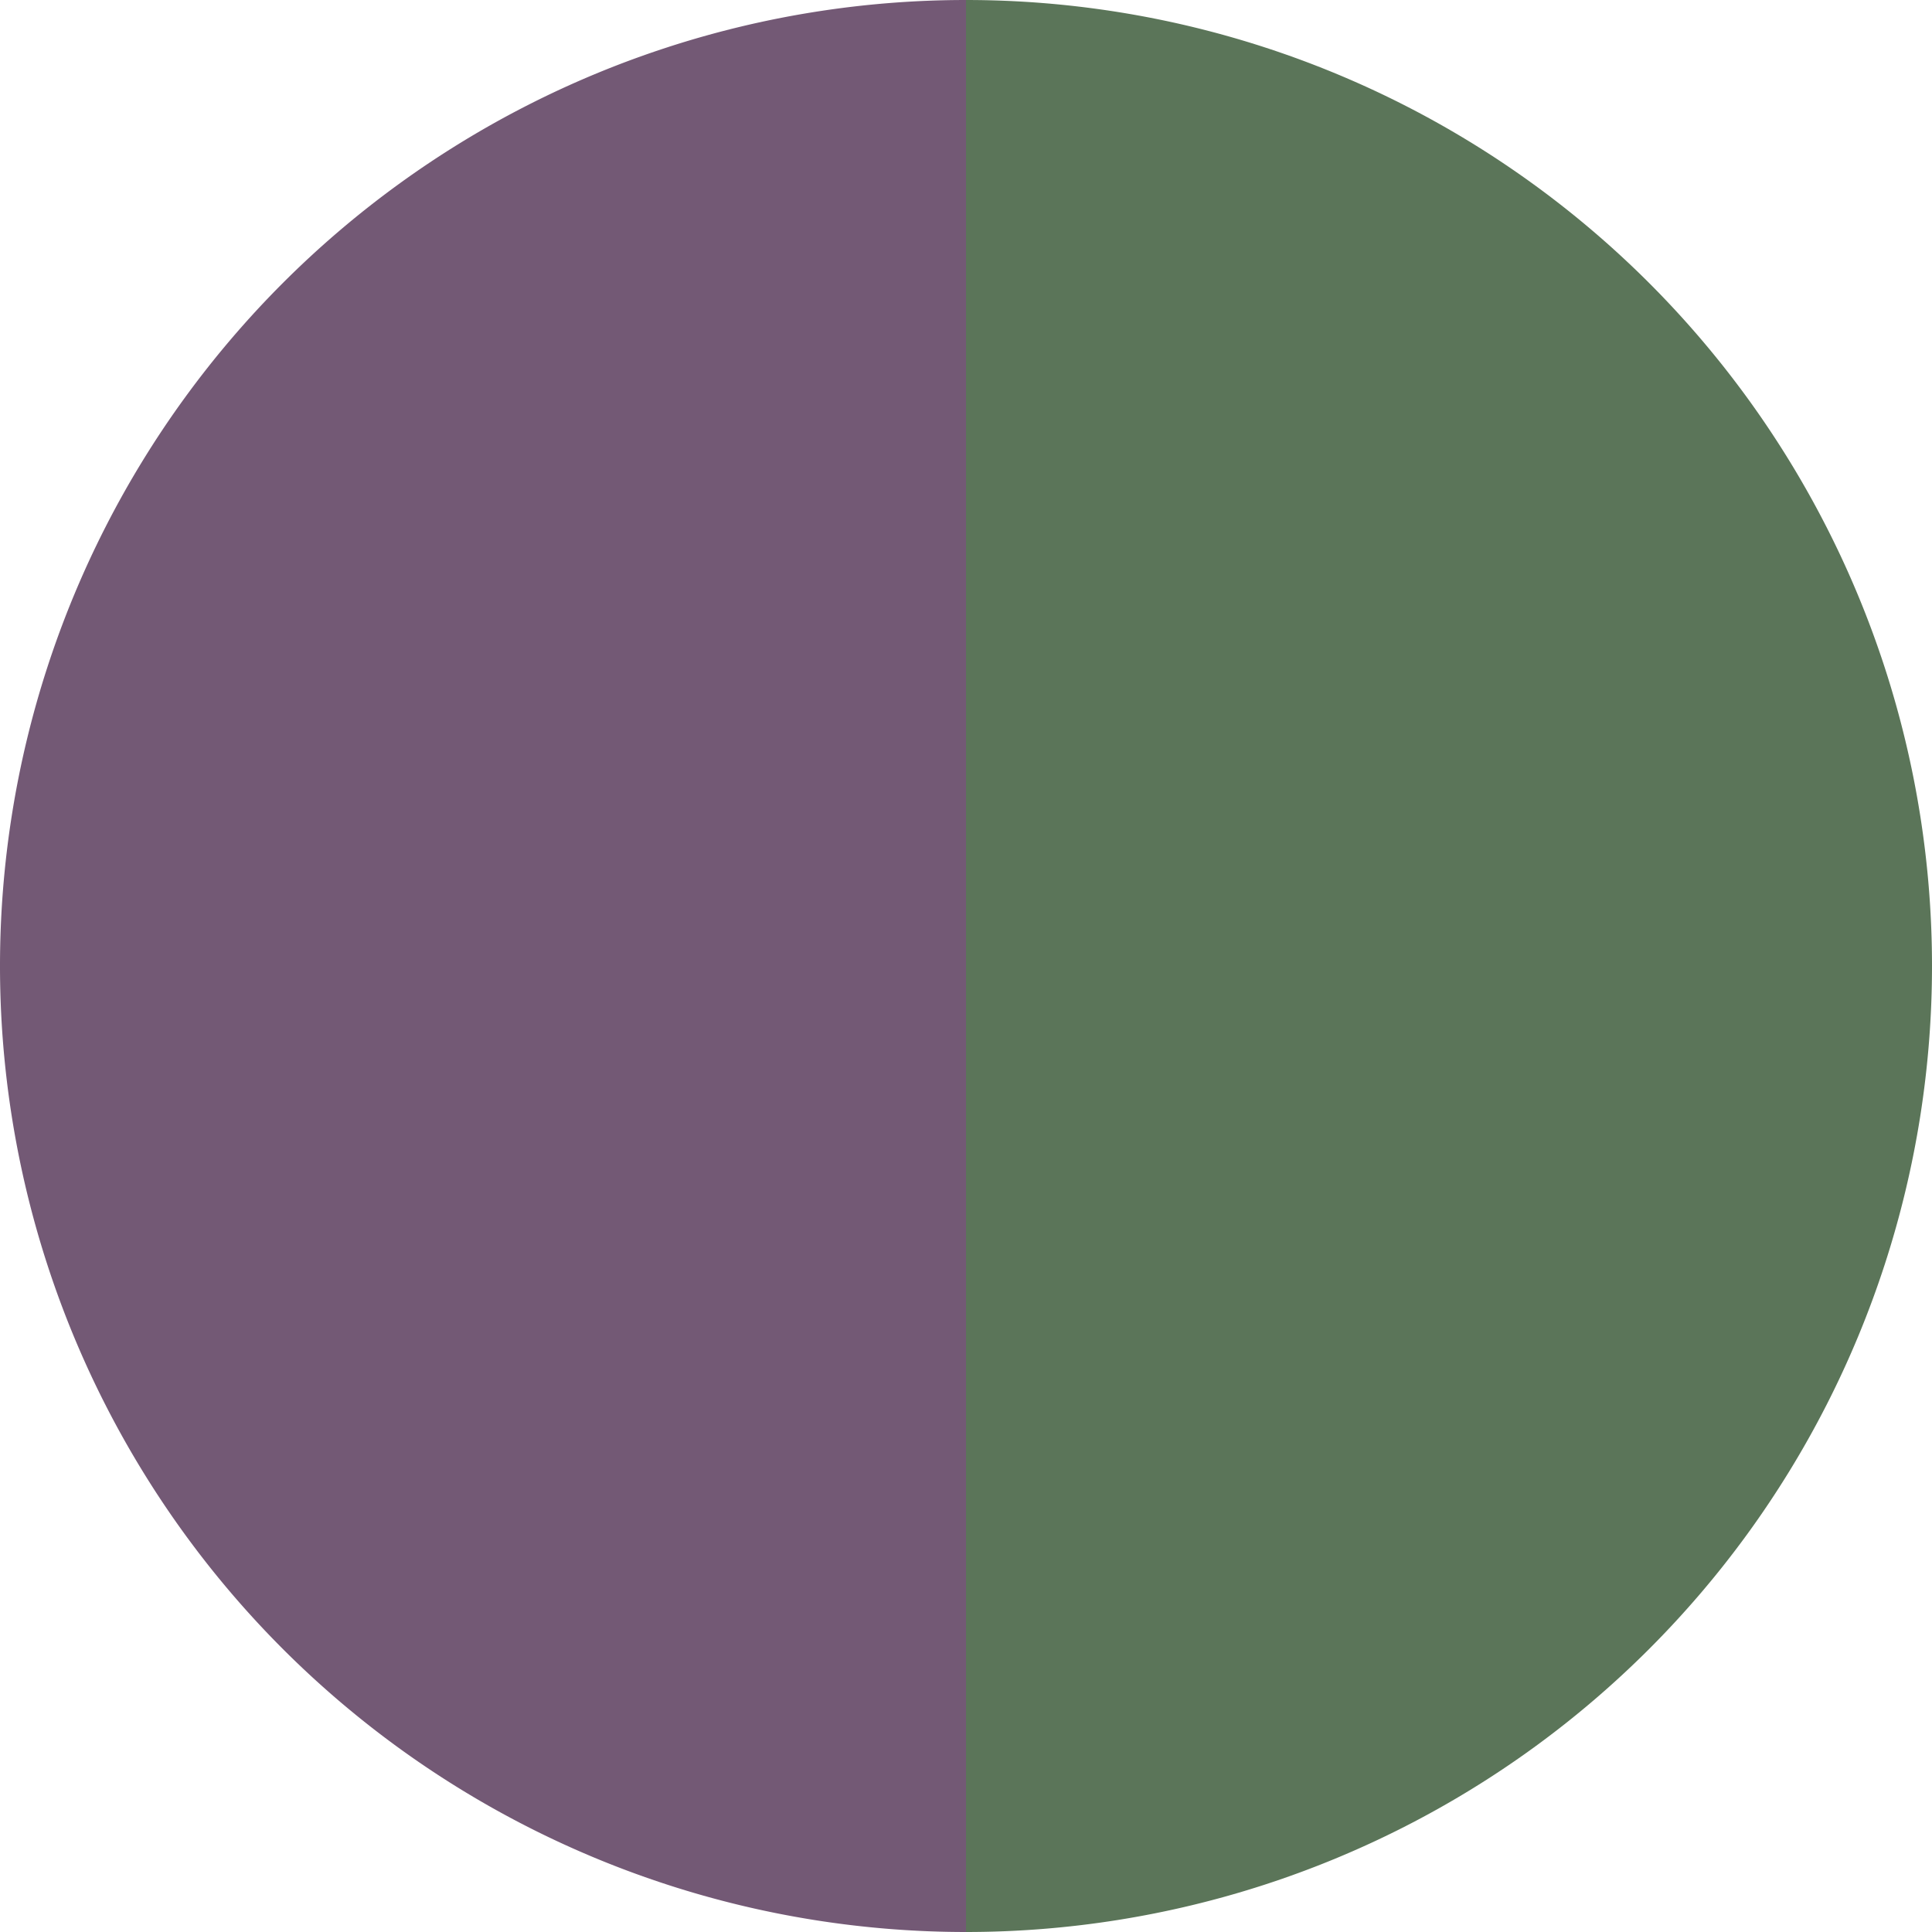
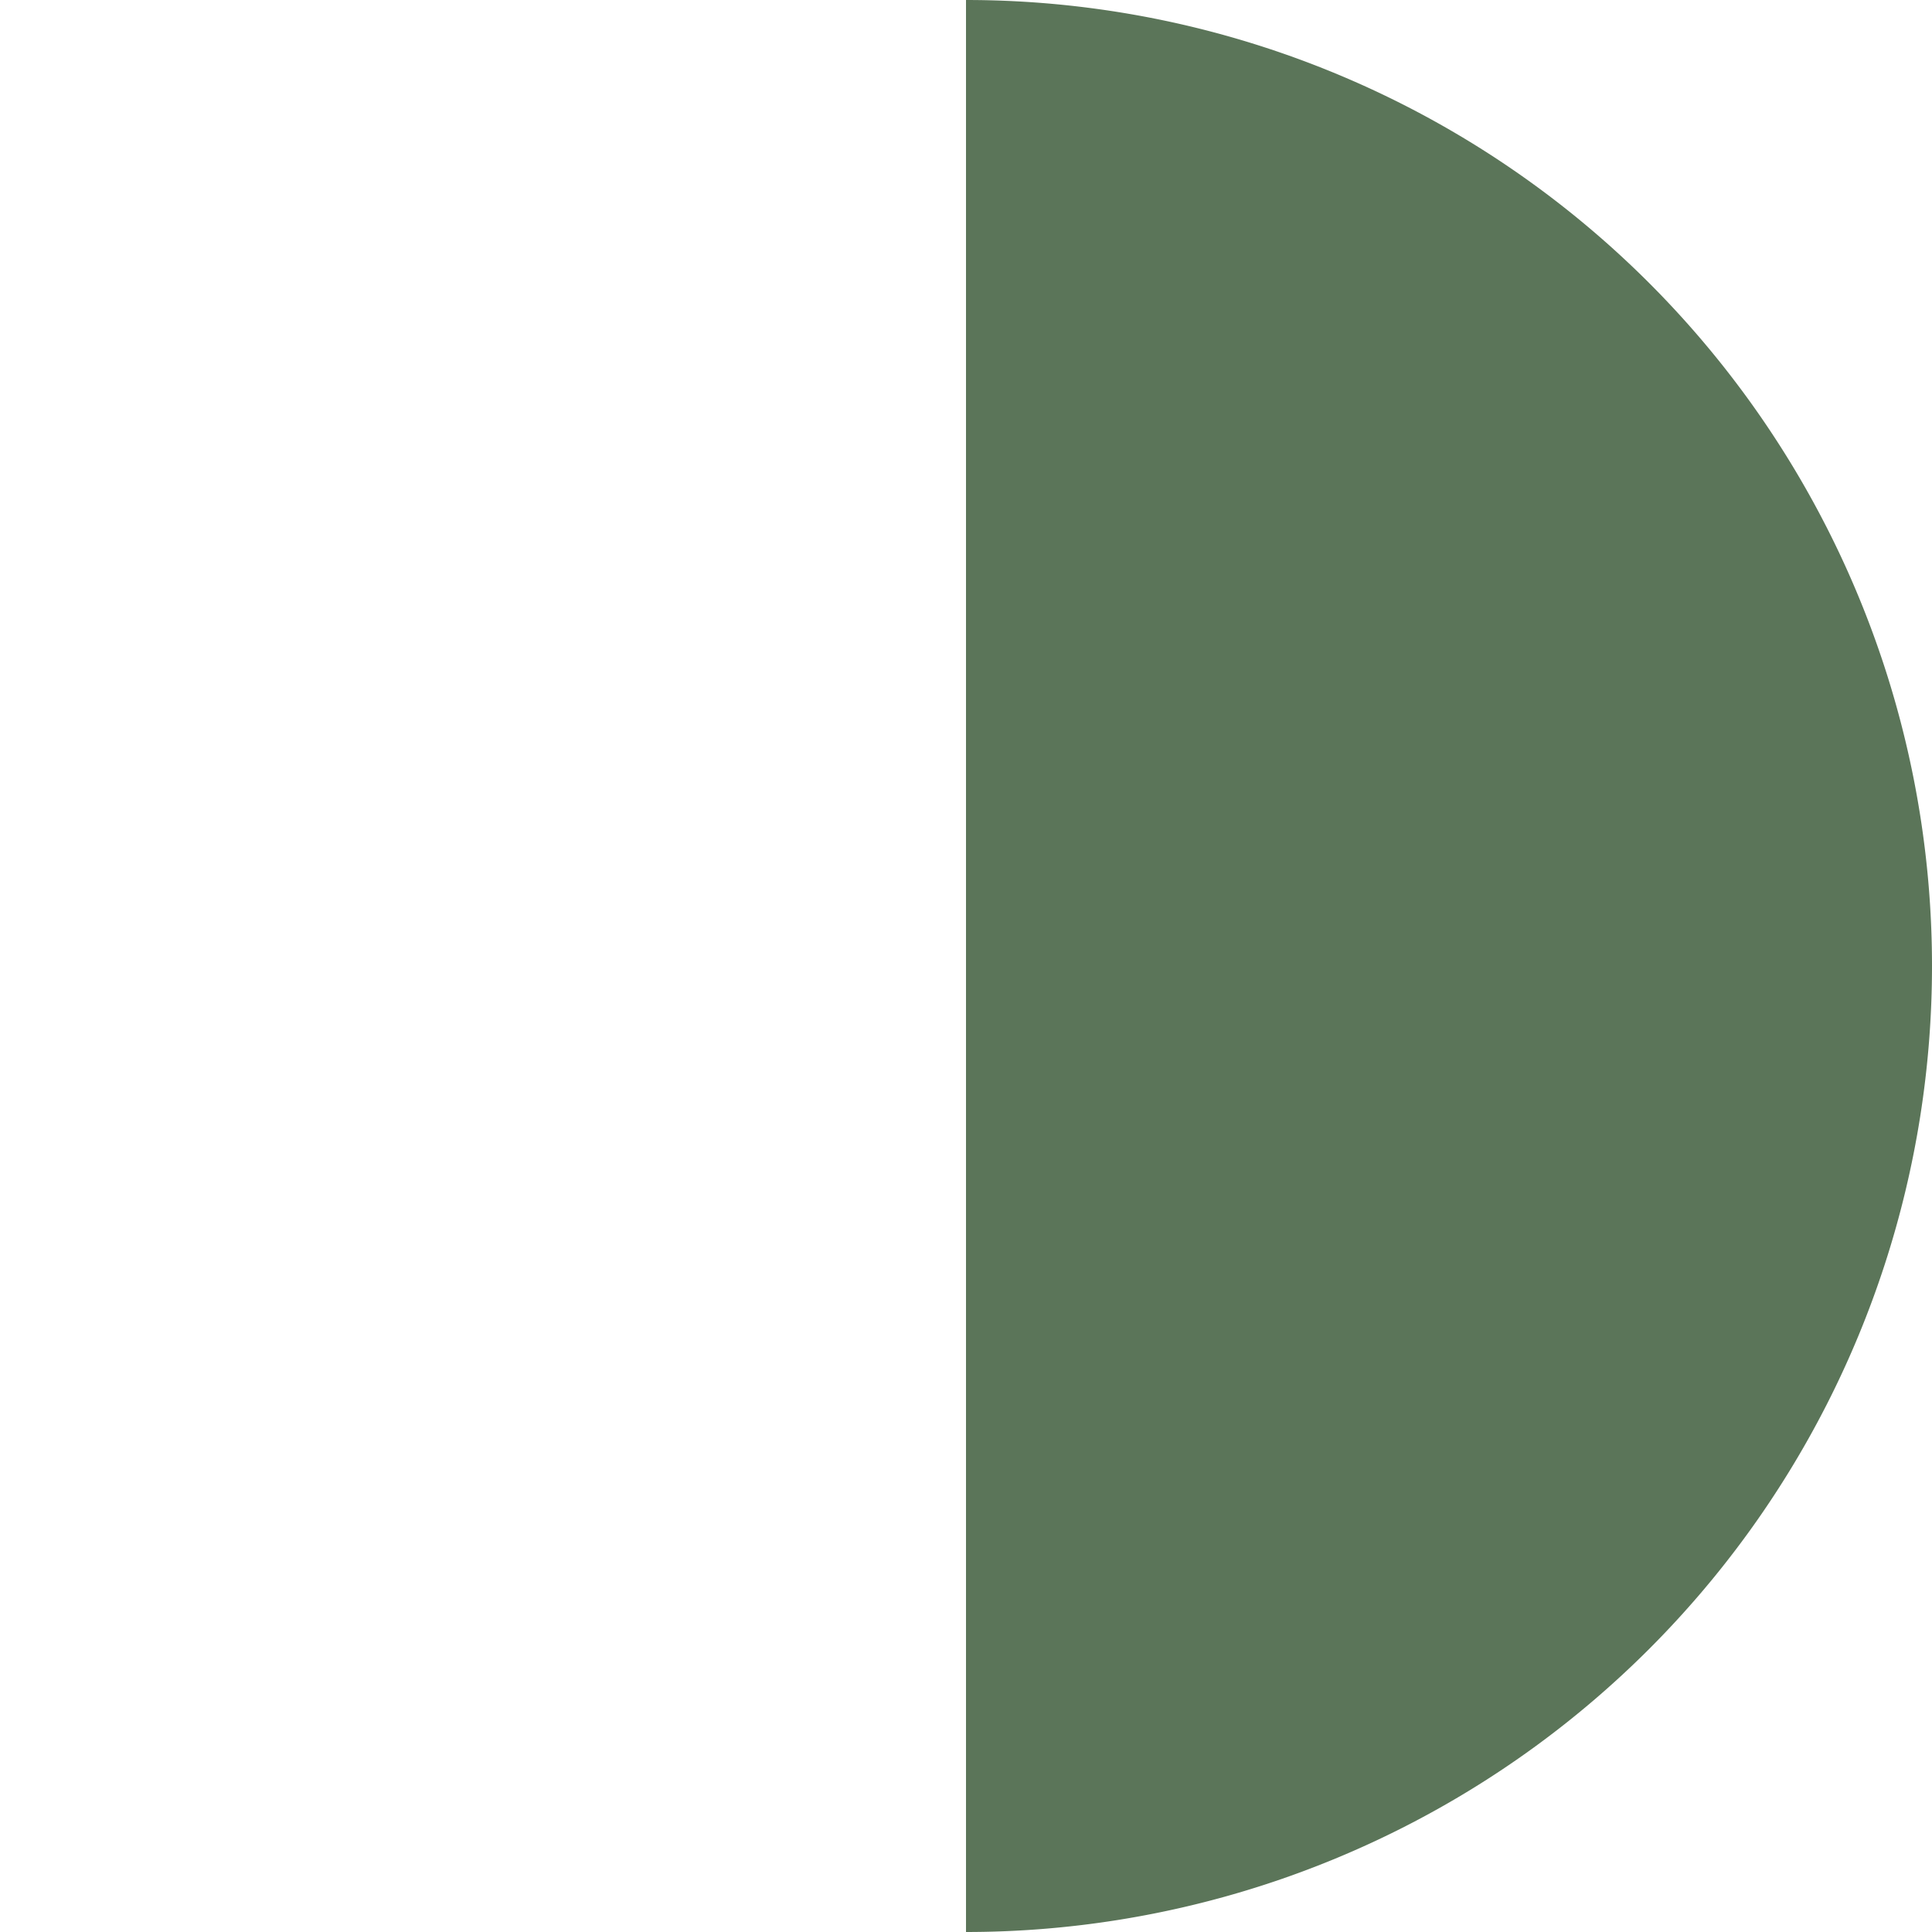
<svg xmlns="http://www.w3.org/2000/svg" width="500" height="500" viewBox="-1 -1 2 2">
  <path d="M 0 -1               A 1,1 0 0,1 0 1             L 0,0              z" fill="#5b7559" />
-   <path d="M 0 1               A 1,1 0 0,1 -0 -1             L 0,0              z" fill="#735975" />
</svg>